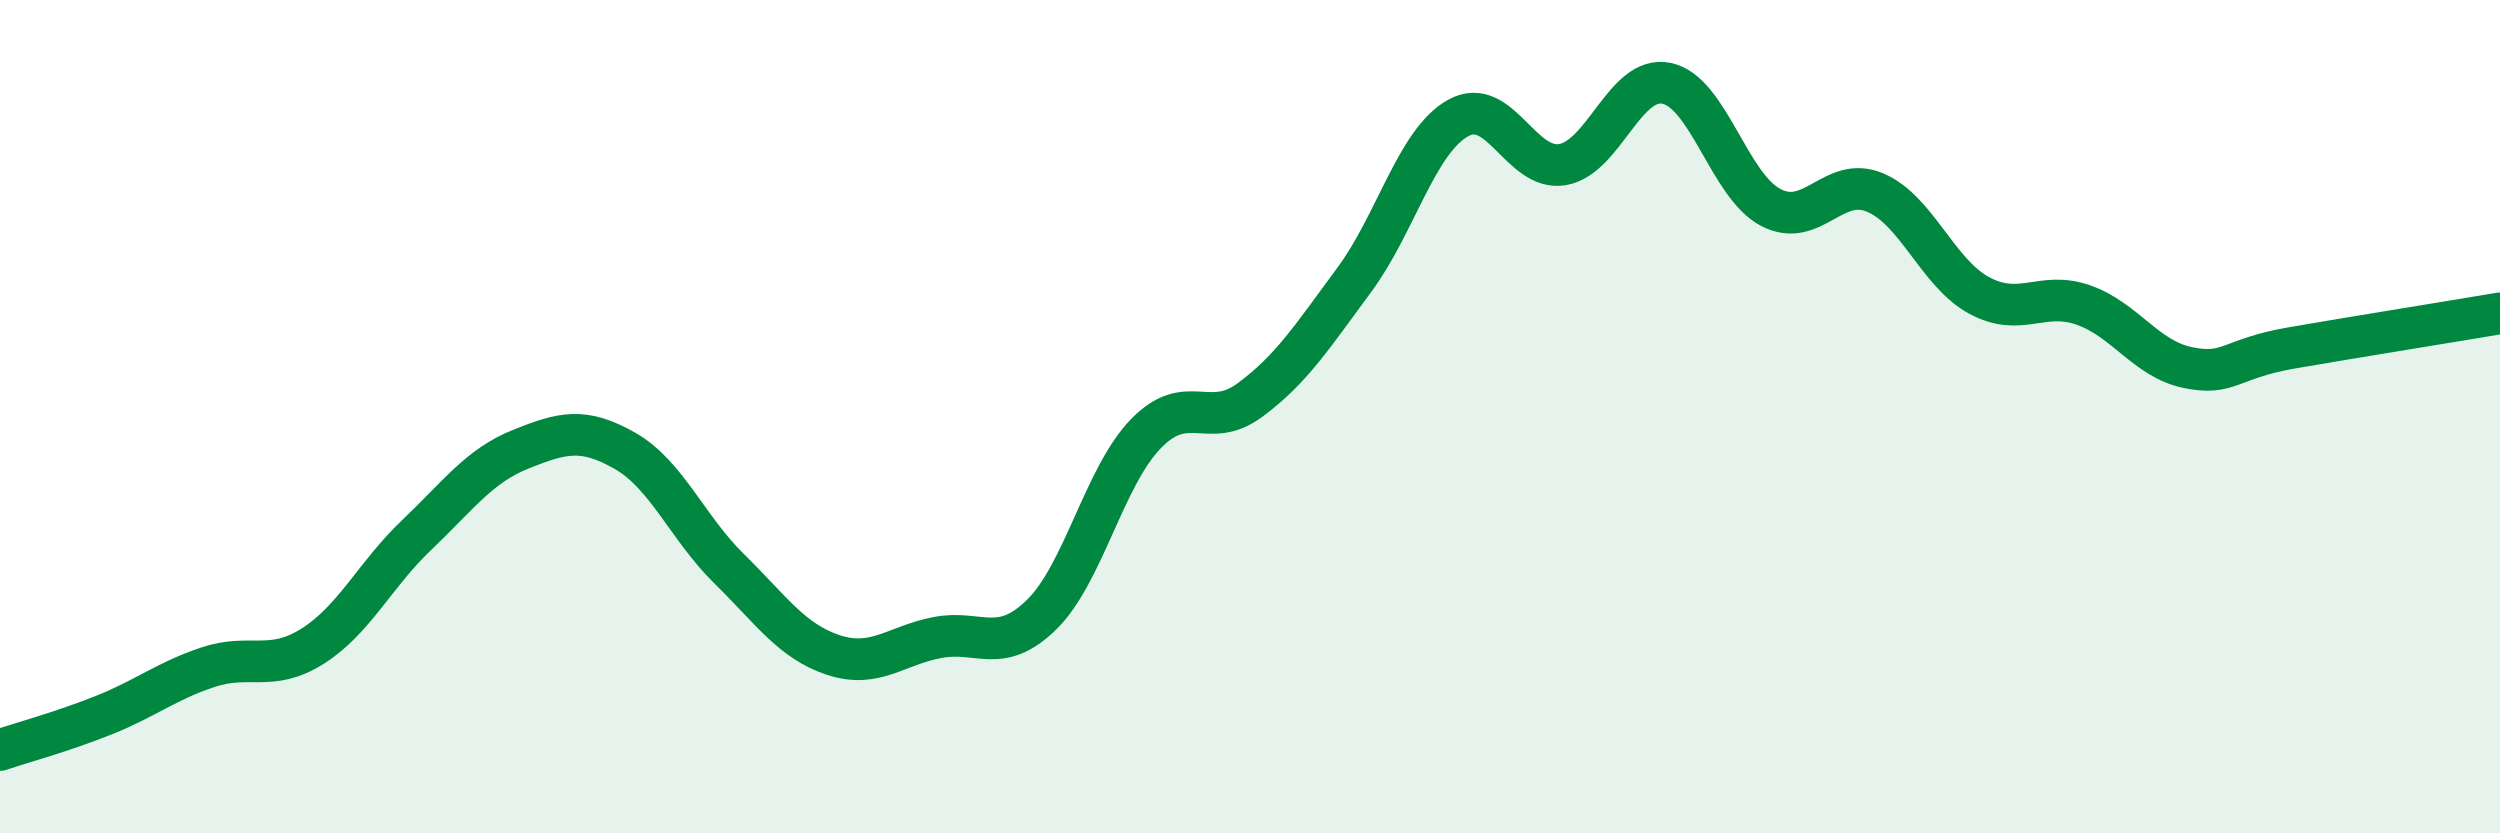
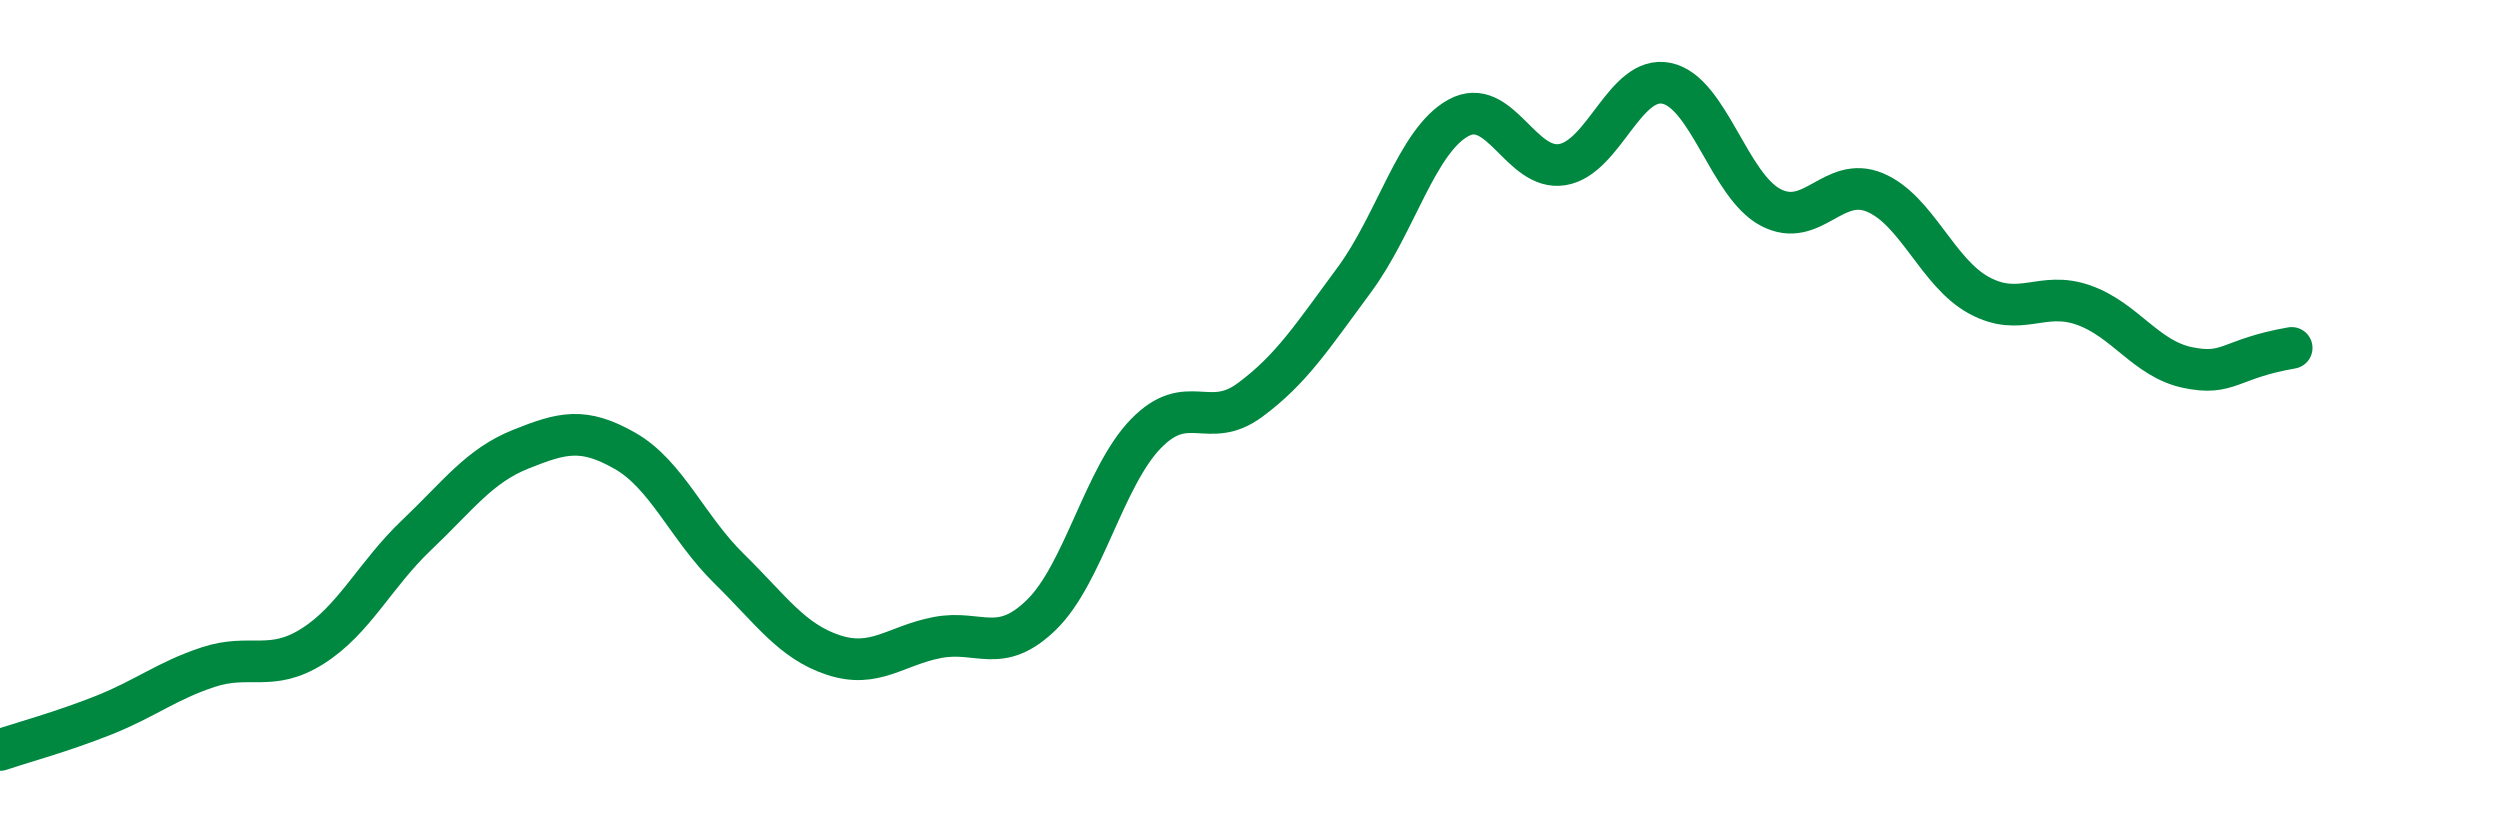
<svg xmlns="http://www.w3.org/2000/svg" width="60" height="20" viewBox="0 0 60 20">
-   <path d="M 0,18 C 0.5,17.83 1.5,17.56 2.5,17.16 C 3.5,16.76 4,16.34 5,16.01 C 6,15.68 6.5,16.14 7.5,15.51 C 8.5,14.88 9,13.79 10,12.84 C 11,11.89 11.5,11.18 12.5,10.78 C 13.5,10.38 14,10.25 15,10.82 C 16,11.39 16.5,12.67 17.5,13.65 C 18.5,14.63 19,15.39 20,15.72 C 21,16.05 21.5,15.49 22.5,15.3 C 23.5,15.11 24,15.73 25,14.75 C 26,13.77 26.5,11.44 27.5,10.41 C 28.5,9.38 29,10.34 30,9.6 C 31,8.86 31.5,8.07 32.5,6.72 C 33.5,5.37 34,3.38 35,2.83 C 36,2.28 36.5,4.12 37.5,3.95 C 38.5,3.78 39,1.79 40,2 C 41,2.21 41.5,4.46 42.5,4.98 C 43.5,5.5 44,4.2 45,4.62 C 46,5.04 46.5,6.55 47.5,7.09 C 48.5,7.63 49,6.97 50,7.32 C 51,7.67 51.5,8.61 52.5,8.82 C 53.5,9.03 53.5,8.61 55,8.35 C 56.5,8.09 59,7.69 60,7.52L60 20L0 20Z" fill="#008740" opacity="0.1" stroke-linecap="round" stroke-linejoin="round" />
-   <path d="M 0,18 C 0.5,17.83 1.5,17.56 2.5,17.16 C 3.5,16.76 4,16.34 5,16.01 C 6,15.68 6.5,16.14 7.5,15.51 C 8.5,14.88 9,13.79 10,12.84 C 11,11.89 11.5,11.18 12.5,10.78 C 13.5,10.38 14,10.25 15,10.82 C 16,11.39 16.5,12.67 17.5,13.65 C 18.5,14.63 19,15.39 20,15.72 C 21,16.05 21.5,15.49 22.5,15.3 C 23.5,15.11 24,15.73 25,14.75 C 26,13.77 26.5,11.44 27.5,10.41 C 28.5,9.38 29,10.34 30,9.6 C 31,8.86 31.5,8.07 32.5,6.72 C 33.5,5.37 34,3.38 35,2.83 C 36,2.28 36.5,4.12 37.5,3.95 C 38.5,3.78 39,1.79 40,2 C 41,2.21 41.5,4.46 42.5,4.98 C 43.5,5.5 44,4.2 45,4.62 C 46,5.04 46.5,6.55 47.5,7.09 C 48.5,7.63 49,6.97 50,7.32 C 51,7.67 51.5,8.61 52.5,8.82 C 53.5,9.03 53.5,8.61 55,8.35 C 56.5,8.09 59,7.69 60,7.52" stroke="#008740" stroke-width="1" fill="none" stroke-linecap="round" stroke-linejoin="round" />
+   <path d="M 0,18 C 0.5,17.83 1.5,17.56 2.5,17.16 C 3.5,16.76 4,16.34 5,16.01 C 6,15.68 6.5,16.14 7.5,15.51 C 8.5,14.88 9,13.79 10,12.84 C 11,11.89 11.5,11.18 12.5,10.78 C 13.5,10.38 14,10.25 15,10.82 C 16,11.39 16.5,12.67 17.5,13.65 C 18.5,14.63 19,15.39 20,15.72 C 21,16.05 21.5,15.49 22.5,15.3 C 23.5,15.11 24,15.73 25,14.75 C 26,13.77 26.5,11.44 27.5,10.41 C 28.5,9.38 29,10.34 30,9.6 C 31,8.86 31.5,8.07 32.5,6.72 C 33.5,5.37 34,3.38 35,2.83 C 36,2.28 36.5,4.12 37.5,3.95 C 38.5,3.78 39,1.79 40,2 C 41,2.21 41.5,4.46 42.5,4.98 C 43.5,5.5 44,4.2 45,4.62 C 46,5.04 46.5,6.55 47.5,7.09 C 48.5,7.63 49,6.97 50,7.32 C 51,7.67 51.5,8.61 52.5,8.82 C 53.5,9.03 53.5,8.61 55,8.35 " stroke="#008740" stroke-width="1" fill="none" stroke-linecap="round" stroke-linejoin="round" />
</svg>